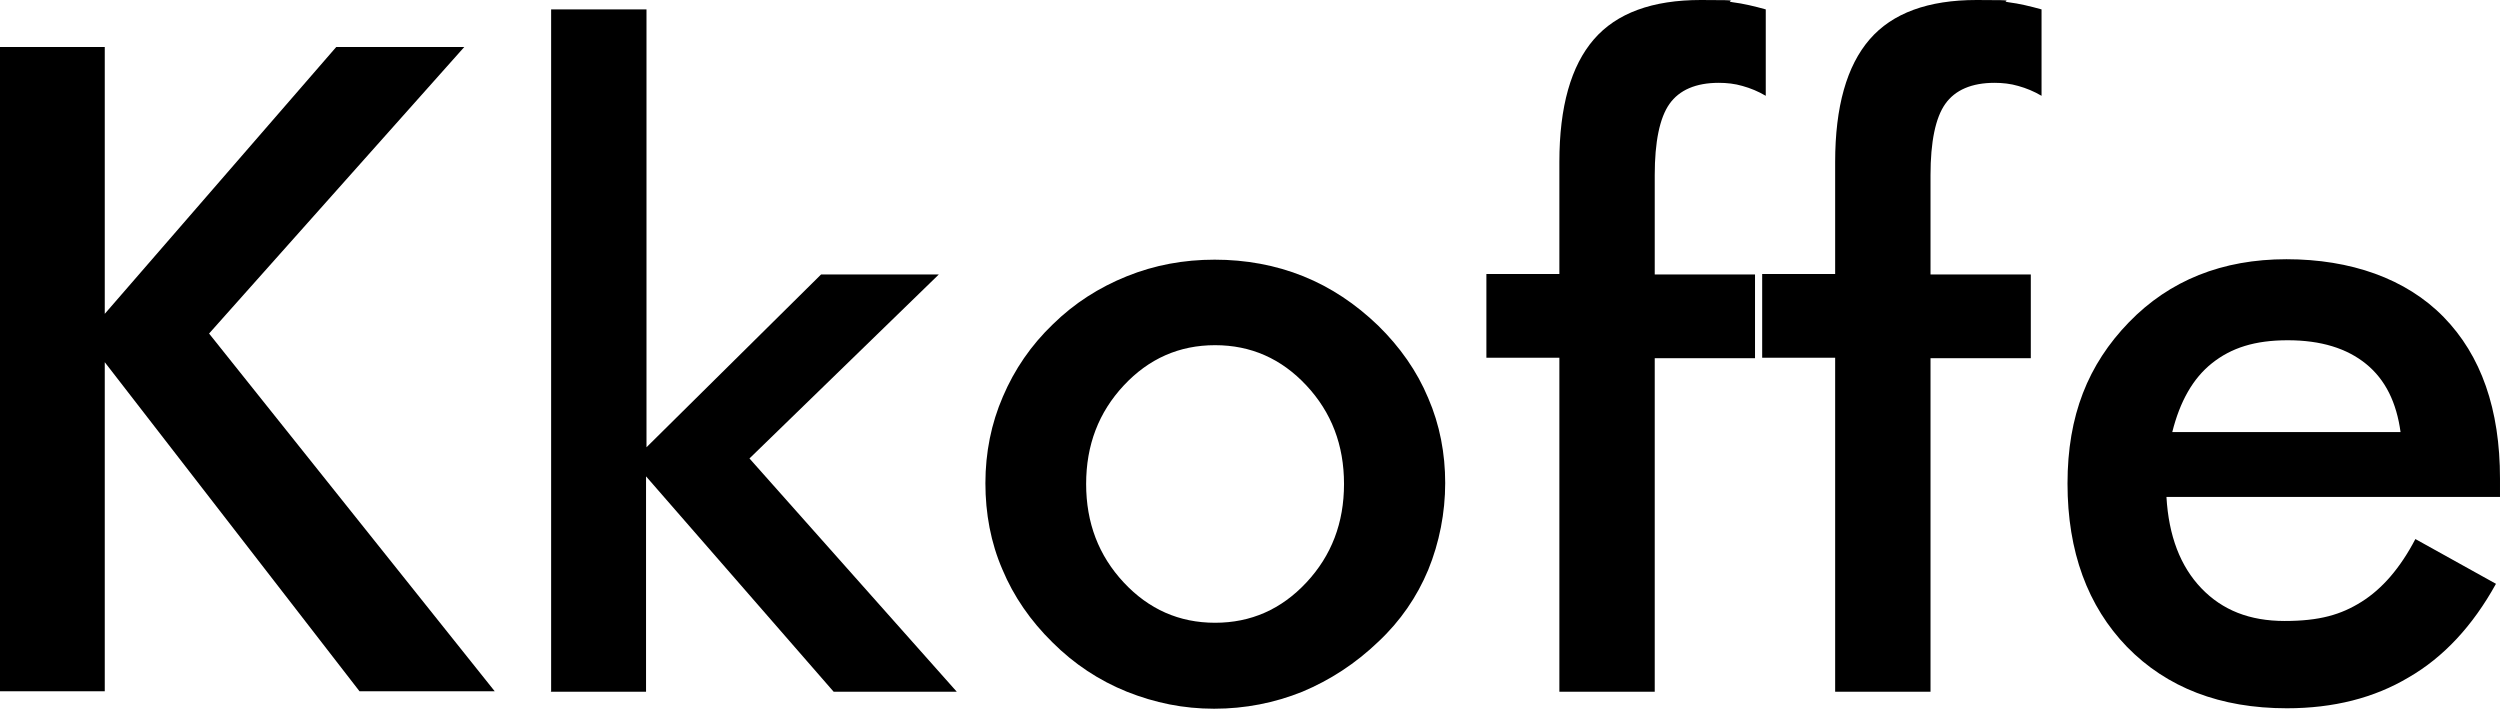
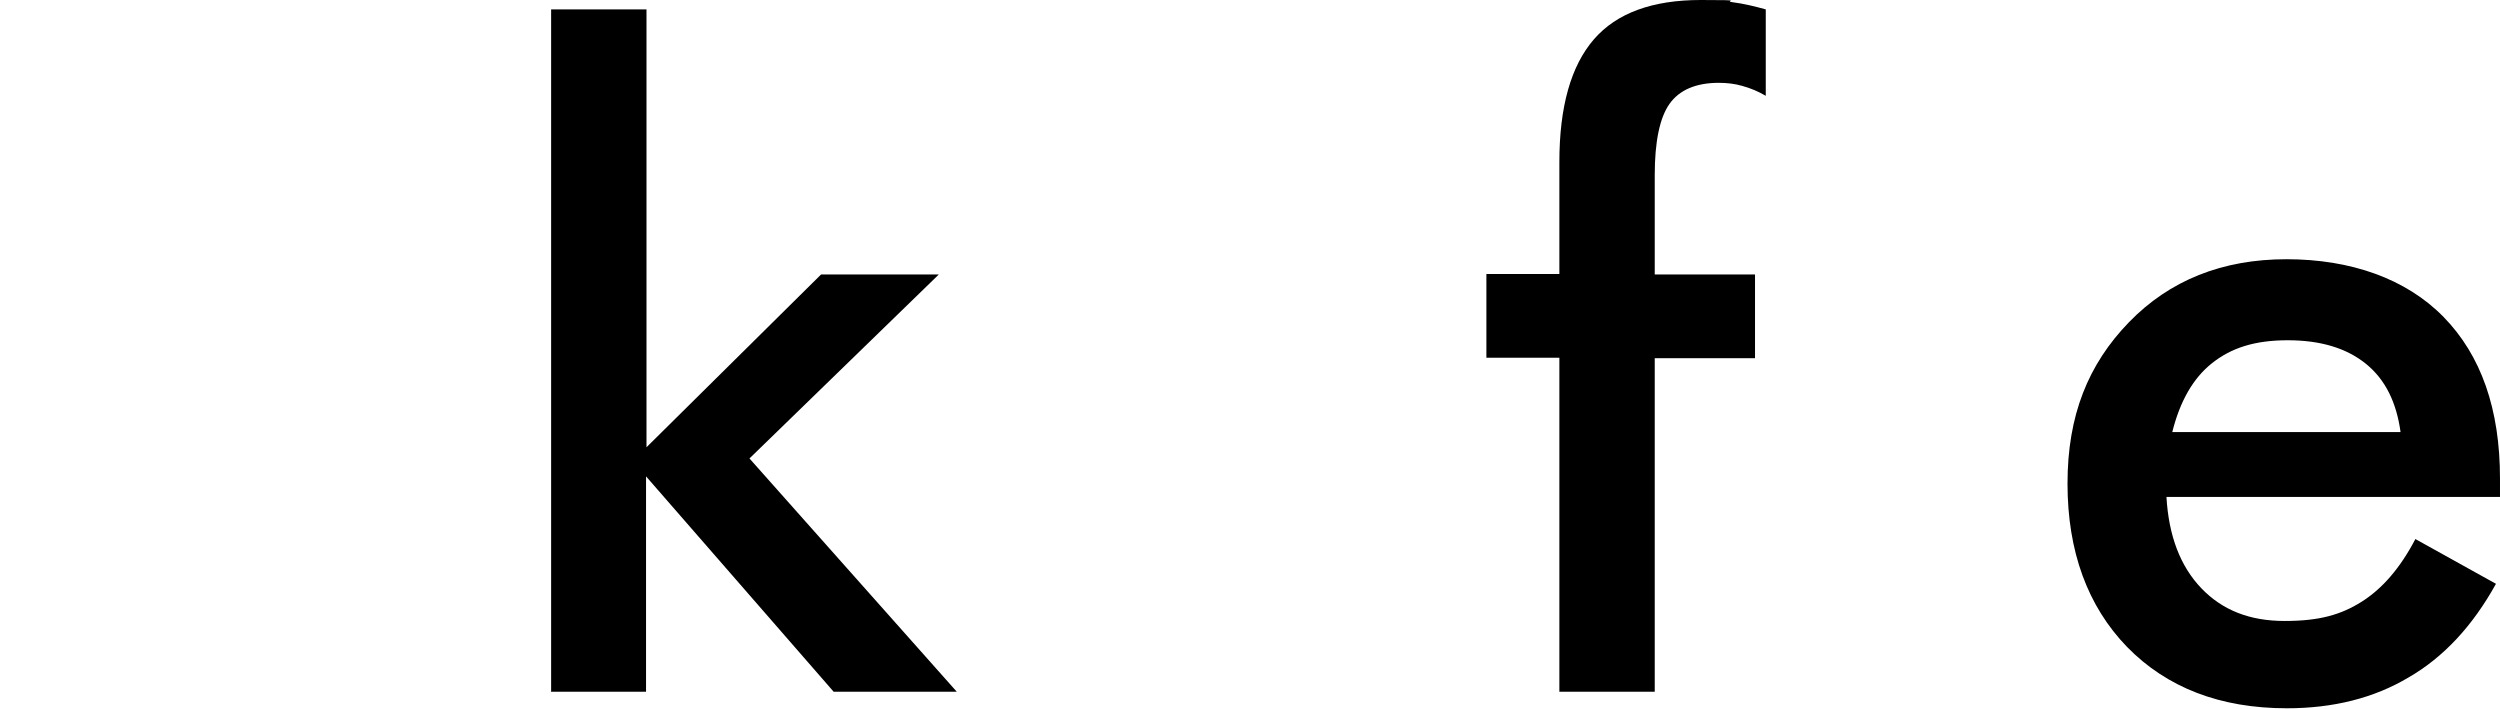
<svg xmlns="http://www.w3.org/2000/svg" id="_Слой_1" version="1.1" viewBox="0 0 558.4 158.3">
-   <path d="M0,154.4V10.5h23.4v59.6L75.1,10.5h28.6l-57,64,63.8,79.9h-30.2L23.4,80.9v73.5H0Z" />
  <path d="M123.1,154.4V2.1h21.3v97.8l39-38.6h26.3l-42.3,41.1,46.3,52.1h-27.5l-41.9-48.1v48.1h-21.3Z" />
-   <path d="M220.1,107.9c0-6.8,1.3-13.3,3.9-19.3,2.6-6.1,6.3-11.5,11.2-16.2,4.8-4.7,10.3-8.2,16.5-10.7,6.2-2.5,12.7-3.7,19.6-3.7s13.6,1.2,19.8,3.7c6.2,2.5,11.7,6.2,16.7,11,4.9,4.8,8.7,10.2,11.2,16.2,2.6,6,3.8,12.4,3.8,19s-1.3,13.3-3.8,19.4c-2.5,6-6.2,11.4-11.1,16-5.1,4.9-10.8,8.6-17,11.2-6.2,2.5-12.8,3.8-19.7,3.8s-13.2-1.3-19.5-3.8c-6.2-2.5-11.8-6.2-16.6-11-4.9-4.8-8.7-10.3-11.2-16.3-2.6-6-3.8-12.5-3.8-19.3ZM300.2,108.1c0-8.7-2.8-16-8.4-22-5.6-6-12.4-9-20.4-9s-14.8,3-20.4,9c-5.6,6-8.4,13.3-8.4,22s2.8,16,8.4,22c5.6,6,12.4,9,20.4,9s14.8-3,20.4-9c5.6-6,8.4-13.3,8.4-22Z" />
  <path d="M348.3,154.4v-74.5h-16.3v-18.7h16.3v-25c0-12.4,2.6-21.5,7.7-27.4,5.1-5.9,13.1-8.8,23.9-8.8s4.7.2,7.1.5c2.4.3,4.9.9,7.4,1.6v19.3c-1.7-1-3.4-1.7-5.2-2.2-1.7-.5-3.5-.7-5.3-.7-5.1,0-8.8,1.6-11,4.7-2.2,3.1-3.3,8.5-3.3,15.9v22.2h22.4v18.7h-22.4v74.5h-21.3Z" />
-   <path d="M409.9,154.4v-74.5h-16.3v-18.7h16.3v-25c0-12.4,2.6-21.5,7.7-27.4,5.1-5.9,13.1-8.8,23.9-8.8s4.7.2,7.1.5c2.4.3,4.9.9,7.4,1.6v19.3c-1.7-1-3.4-1.7-5.2-2.2-1.7-.5-3.5-.7-5.3-.7-5.1,0-8.8,1.6-11,4.7-2.2,3.1-3.3,8.5-3.3,15.9v22.2h22.4v18.7h-22.4v74.5h-21.3Z" />
  <path d="M558.4,111h-74.5c.5,8.7,3.1,15.5,7.8,20.4,4.7,4.9,10.8,7.3,18.6,7.3s12.6-1.4,17.2-4.3c4.6-2.9,8.6-7.5,12-14l18,10c-5.2,9.4-11.7,16.4-19.5,20.9-7.7,4.6-16.8,6.9-27.2,6.9-14.9,0-26.8-4.6-35.7-13.7-8.8-9.1-13.3-21.3-13.3-36.5s4.6-26.6,13.7-36c9.1-9.4,20.9-14.1,35.2-14.1s26.7,4.3,35.1,12.9c8.4,8.6,12.6,20.6,12.6,36.1v4ZM536.2,96.6c-.9-6.7-3.4-11.8-7.7-15.3-4.3-3.5-10.1-5.3-17.5-5.3s-12.6,1.7-16.9,5.1c-4.3,3.4-7.2,8.6-8.9,15.4h51Z" />
</svg>